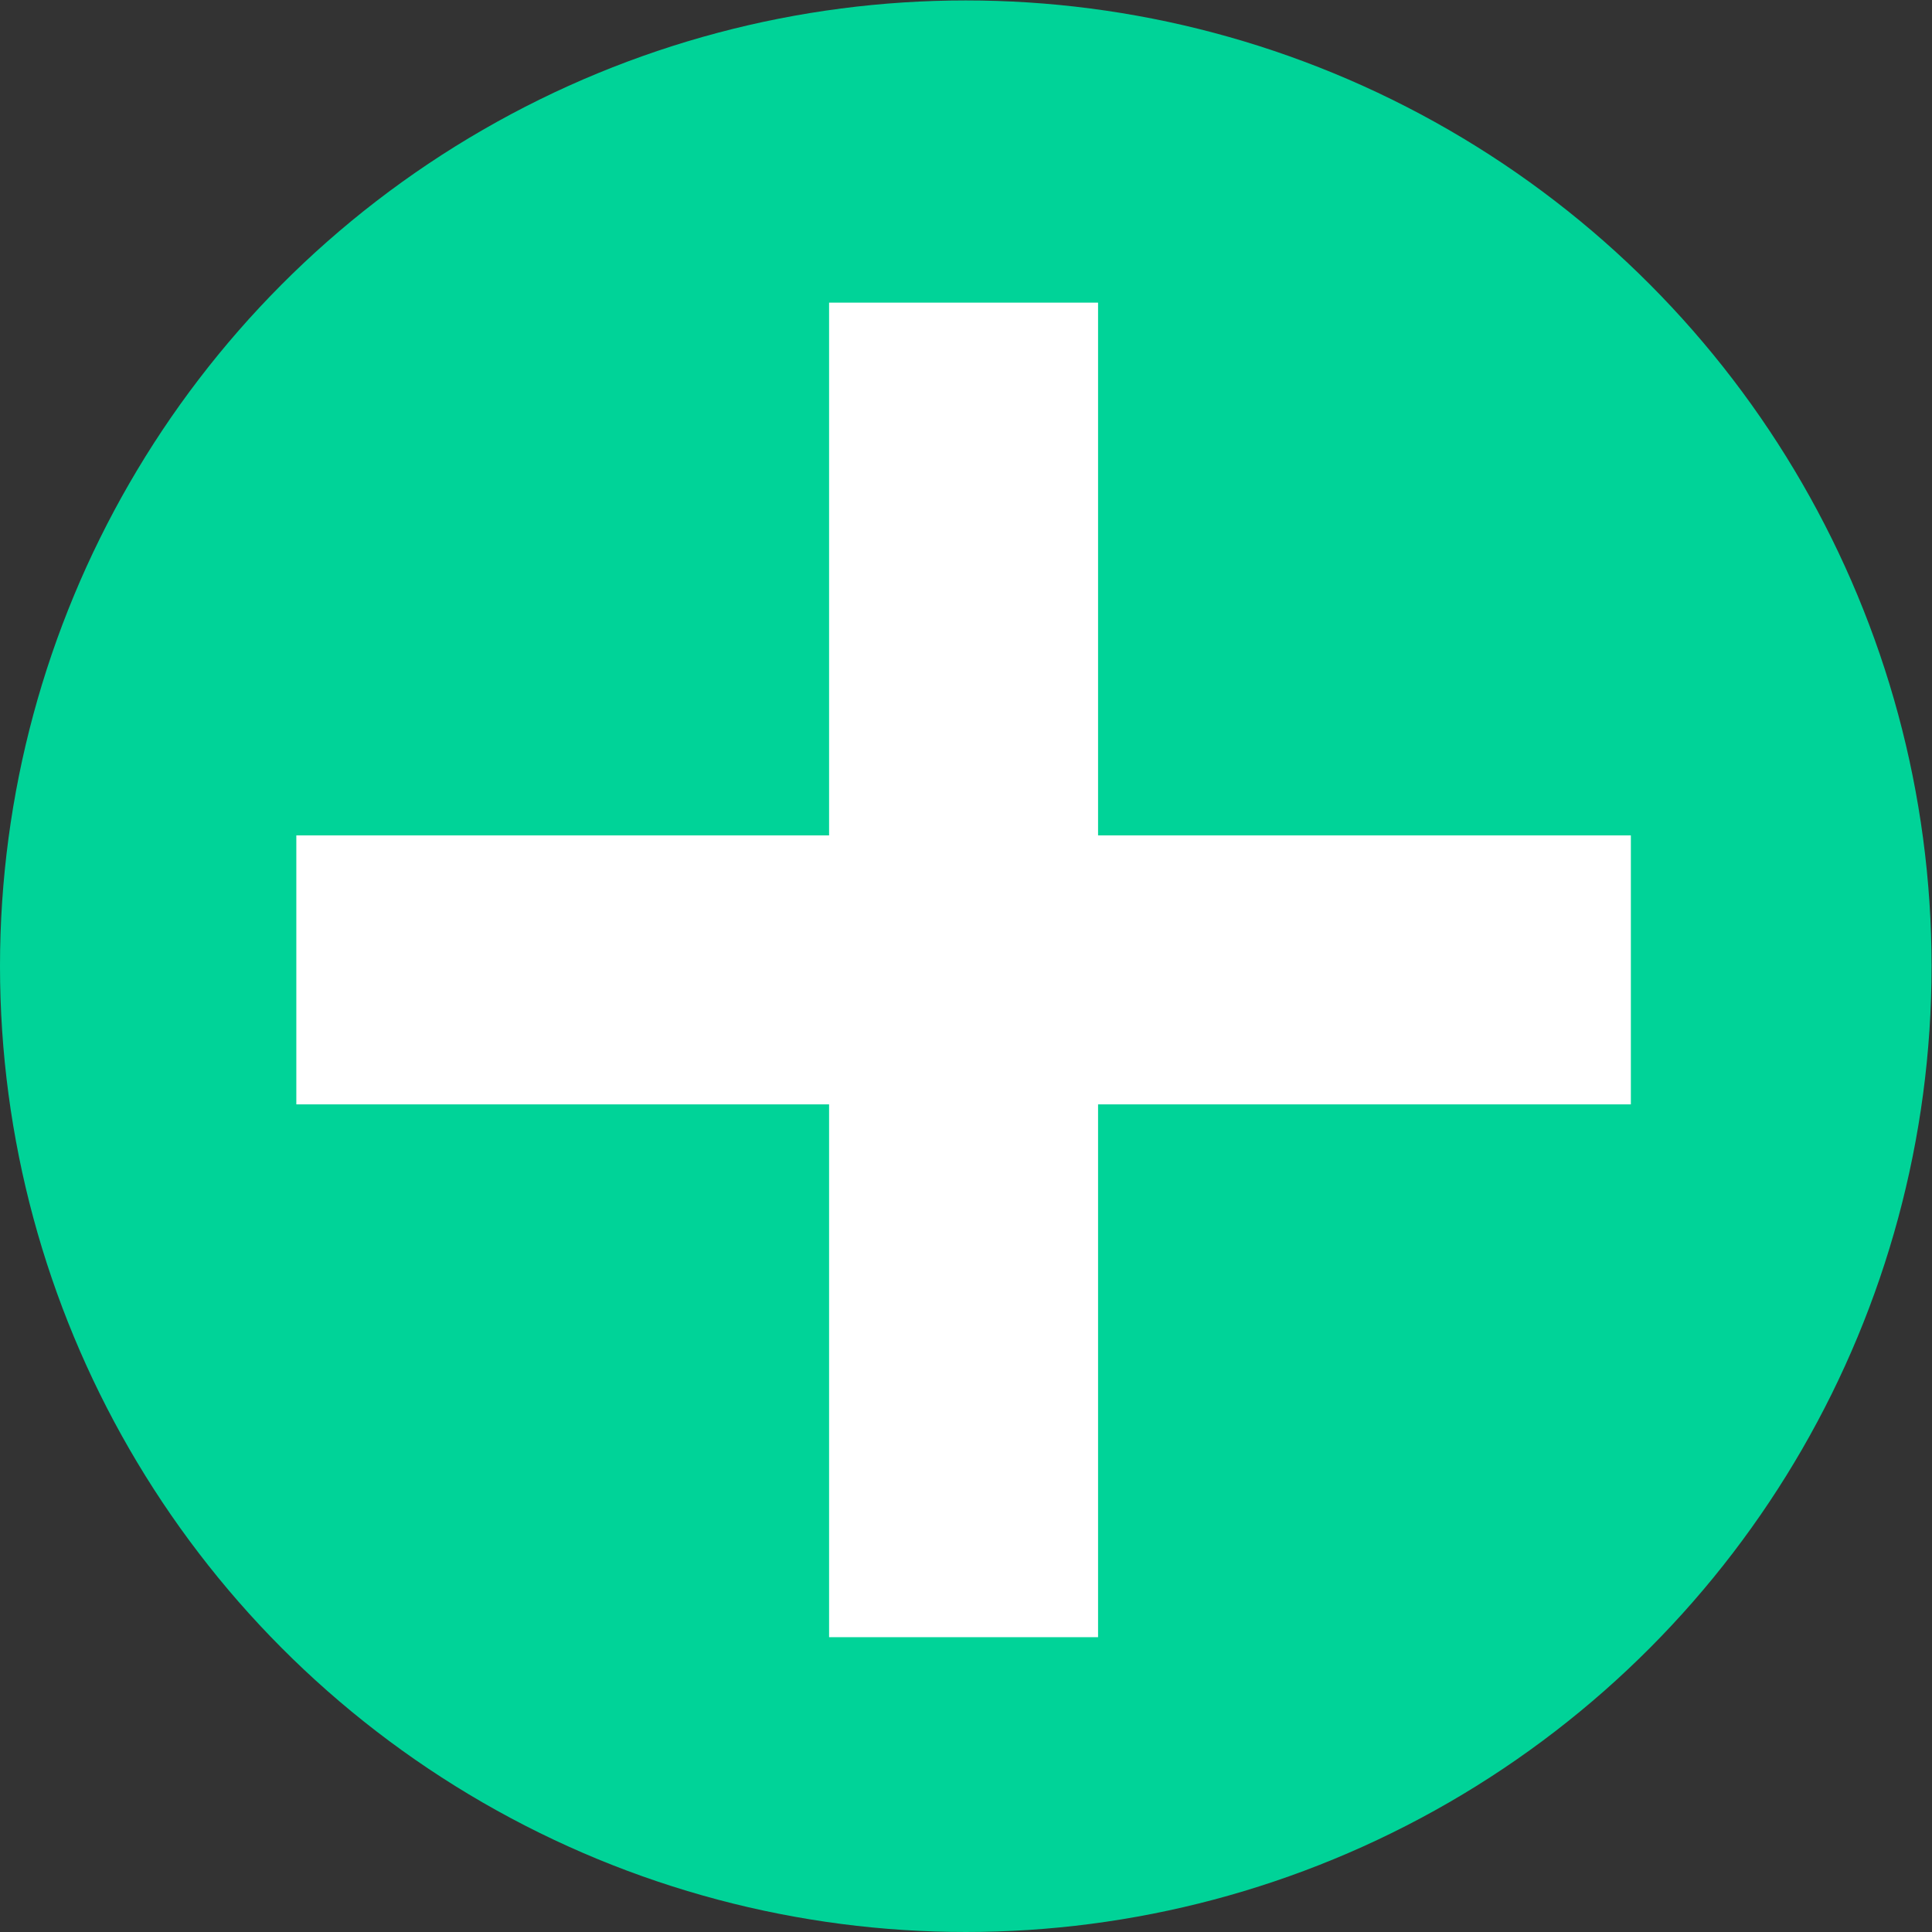
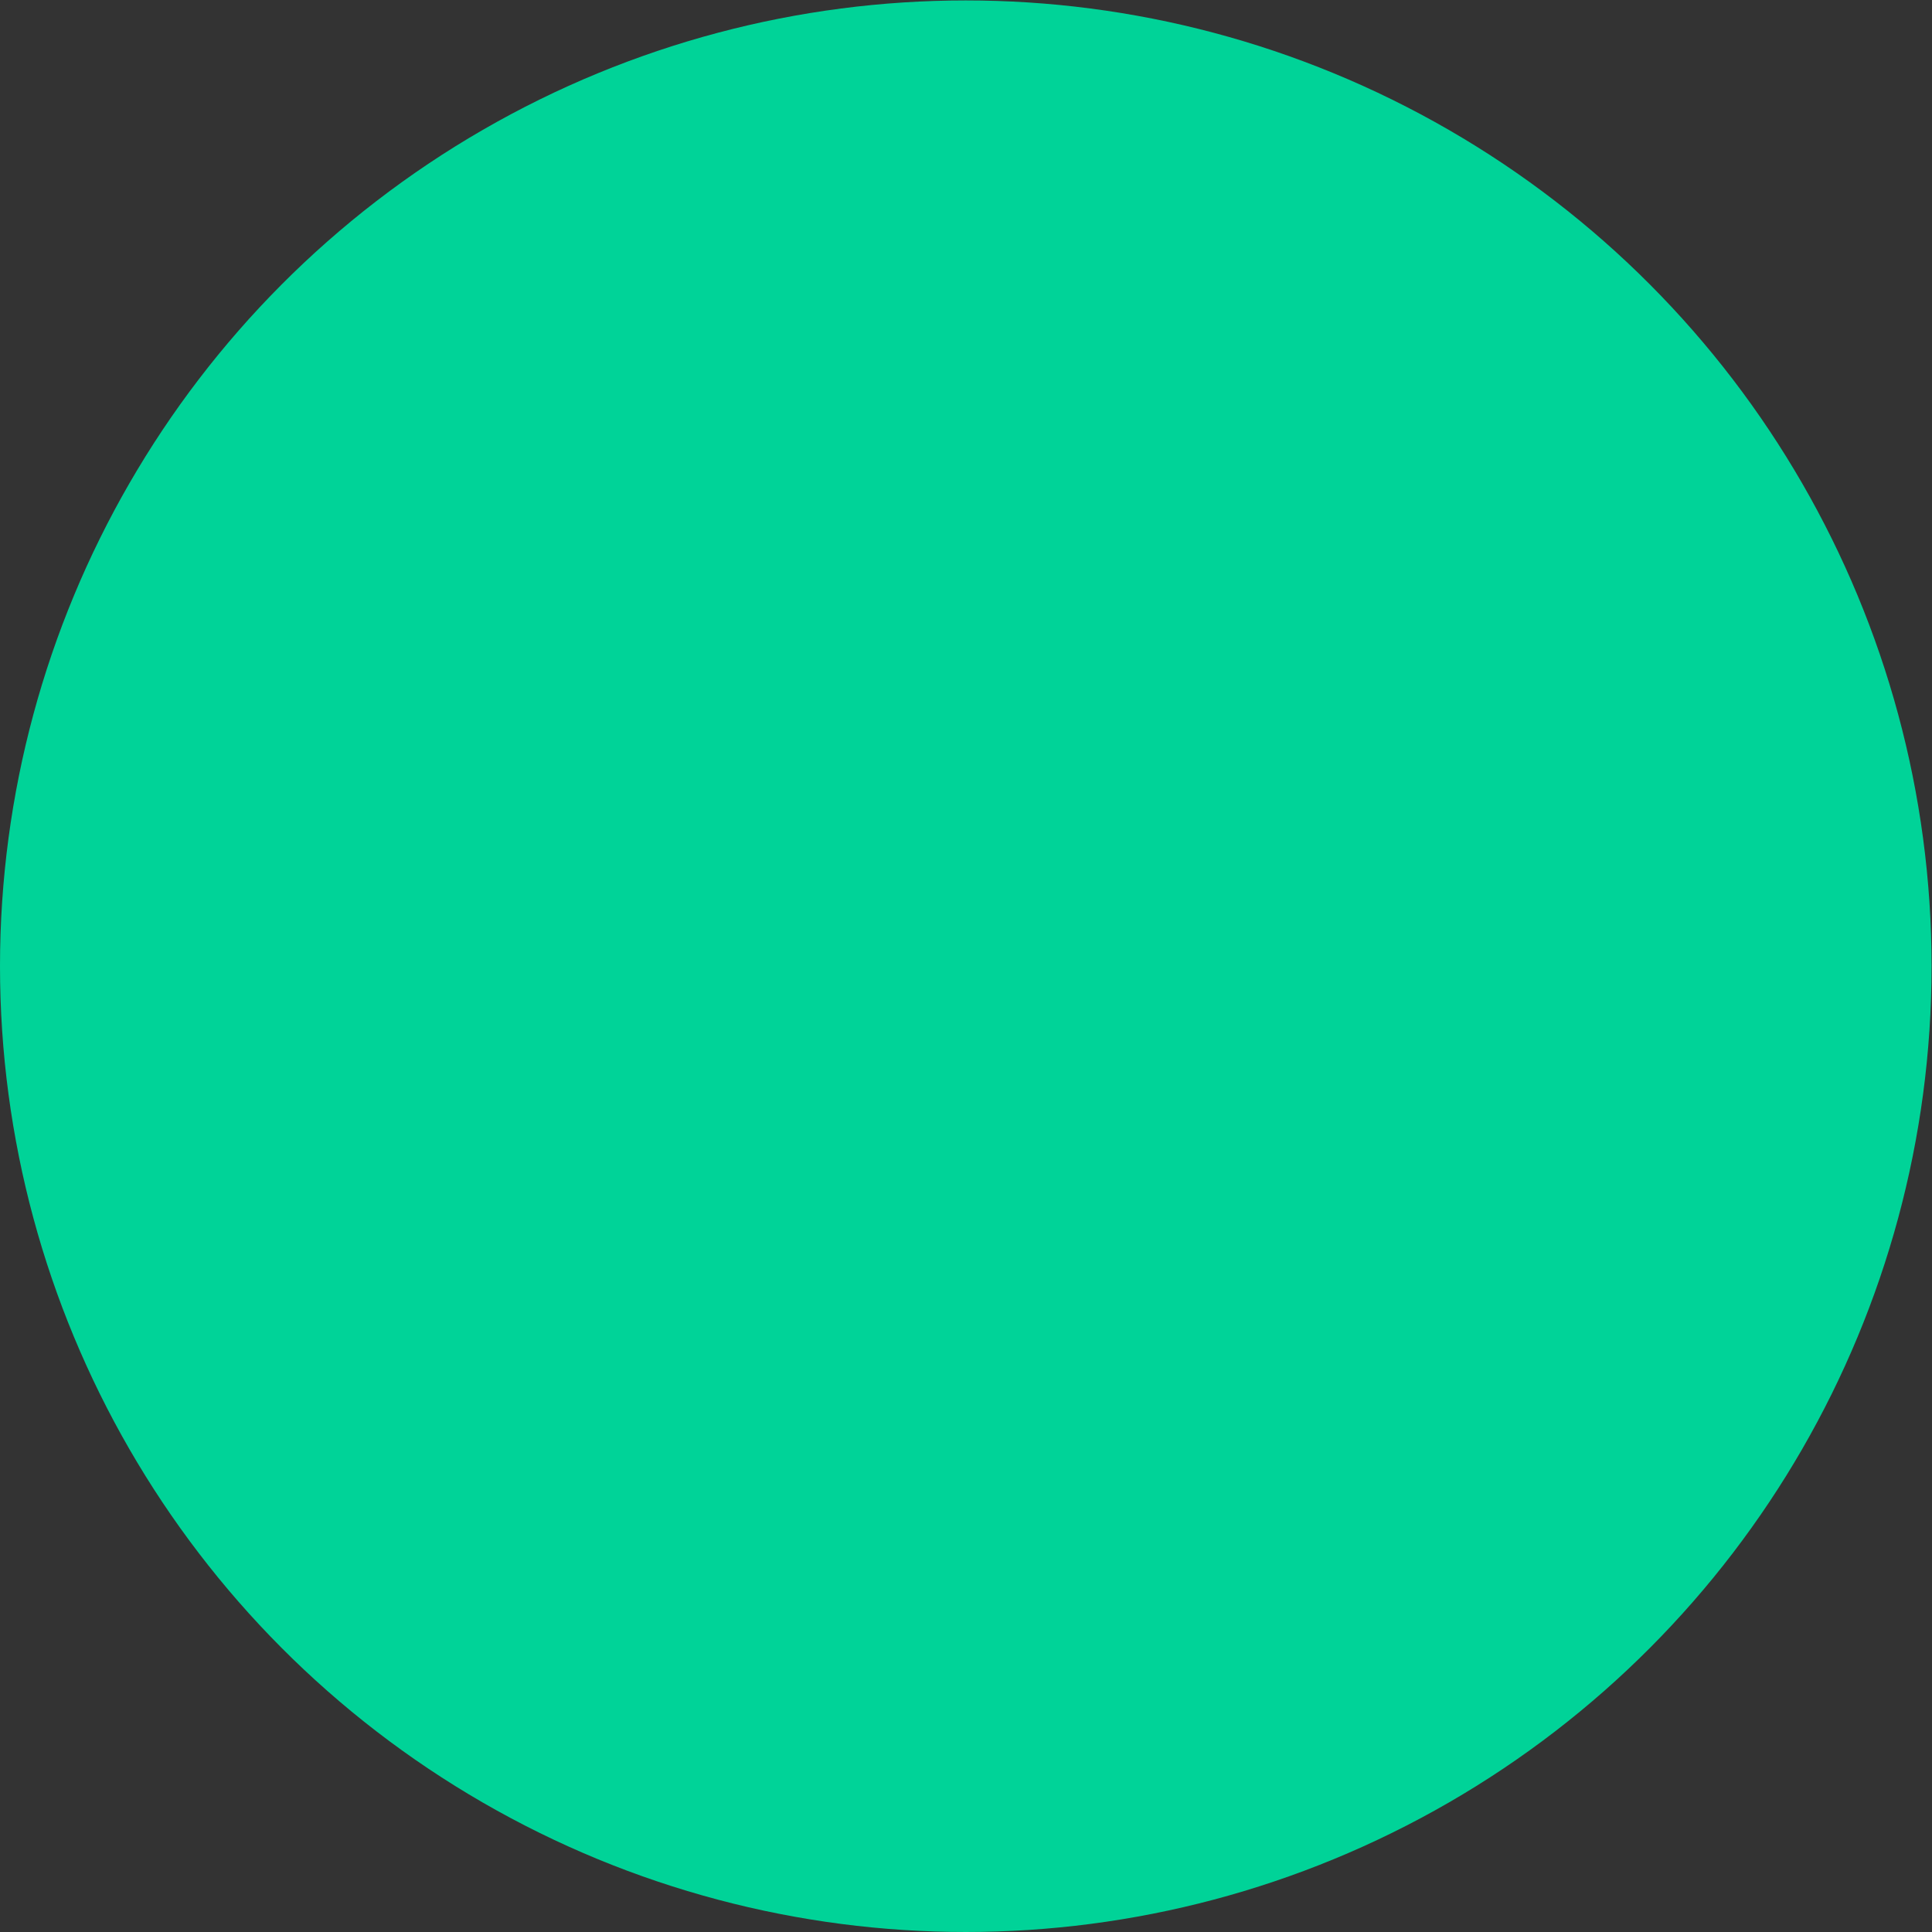
<svg xmlns="http://www.w3.org/2000/svg" id="pos" viewBox="0 0 450 450">
  <rect x="0" y="0" width="450" height="450" fill="#333333" stroke="none" />
  <defs>
    <style>.cls-1{fill:#00d398;}.cls-2{fill:#fff;}</style>
  </defs>
  <g id="pos-2" data-name="pos">
    <circle class="cls-1" cx="224.95" cy="225.05" r="224.95" />
-     <polygon class="cls-2" points="379.86 194.58 379.86 257.23 255.76 257.23 255.76 381.33 193.11 381.33 193.11 257.23 69.02 257.23 69.02 194.58 193.11 194.58 193.11 70.49 255.76 70.49 255.76 194.58 379.86 194.58" />
  </g>
</svg>